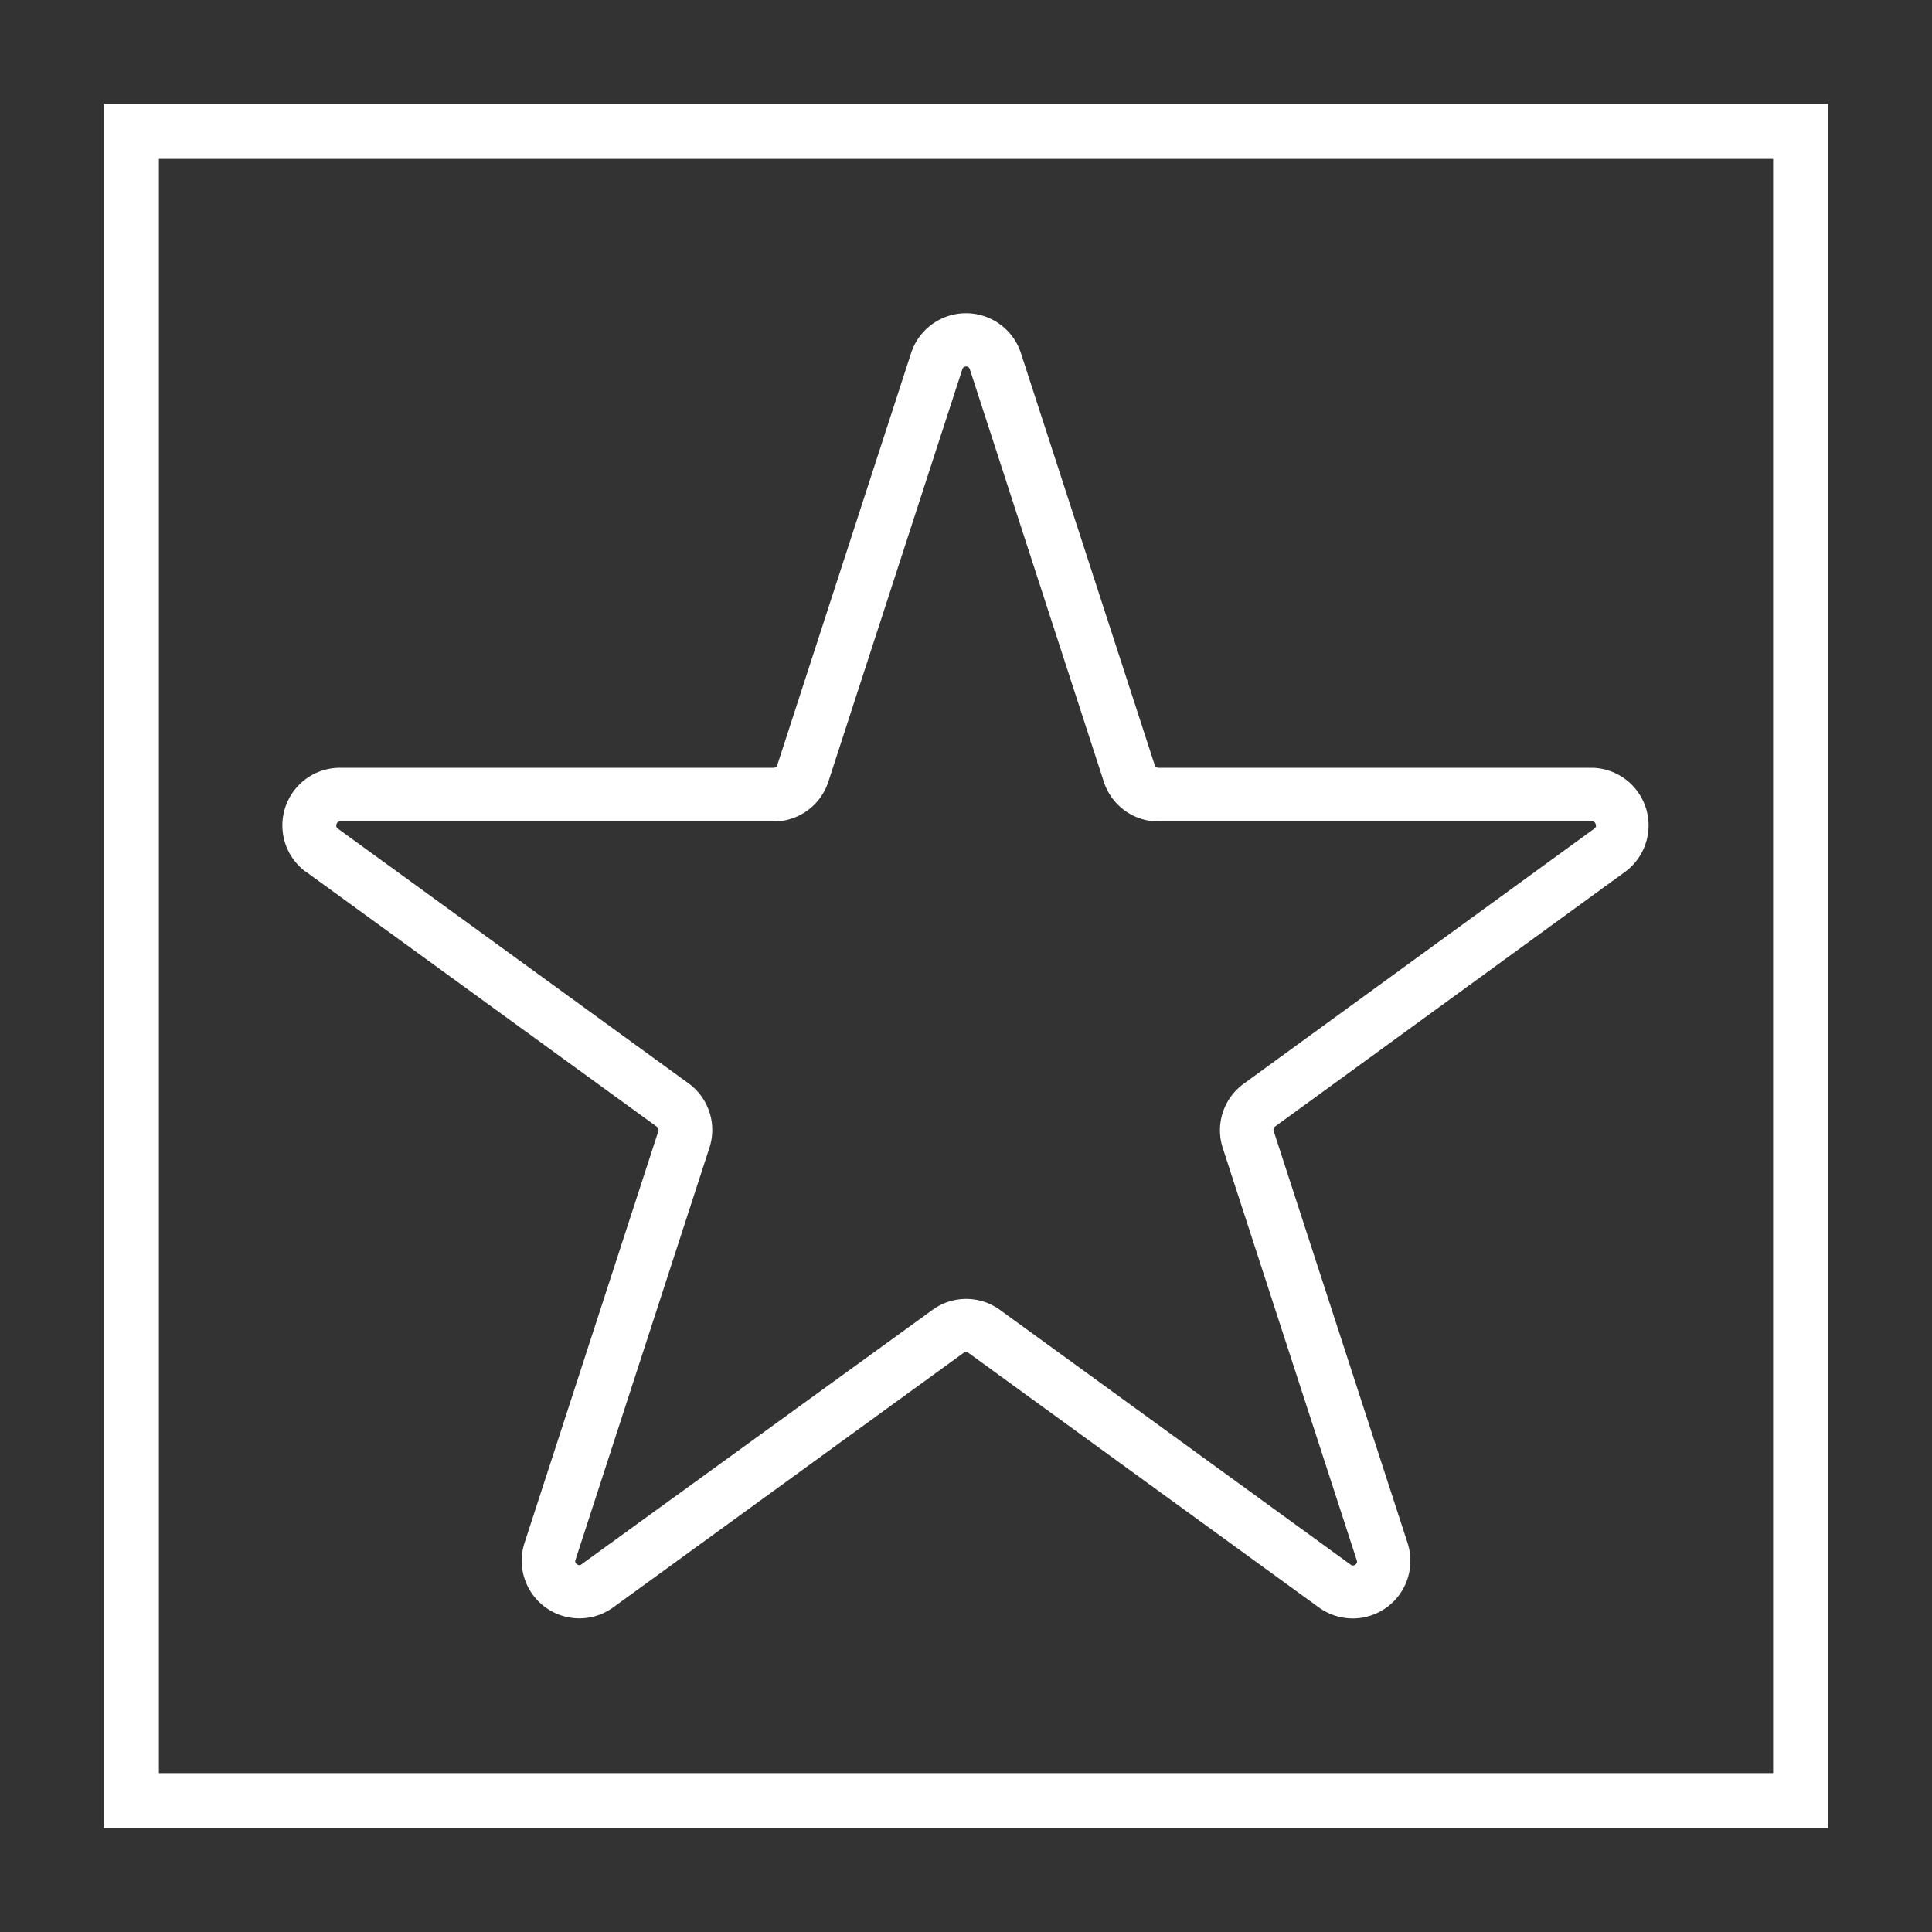
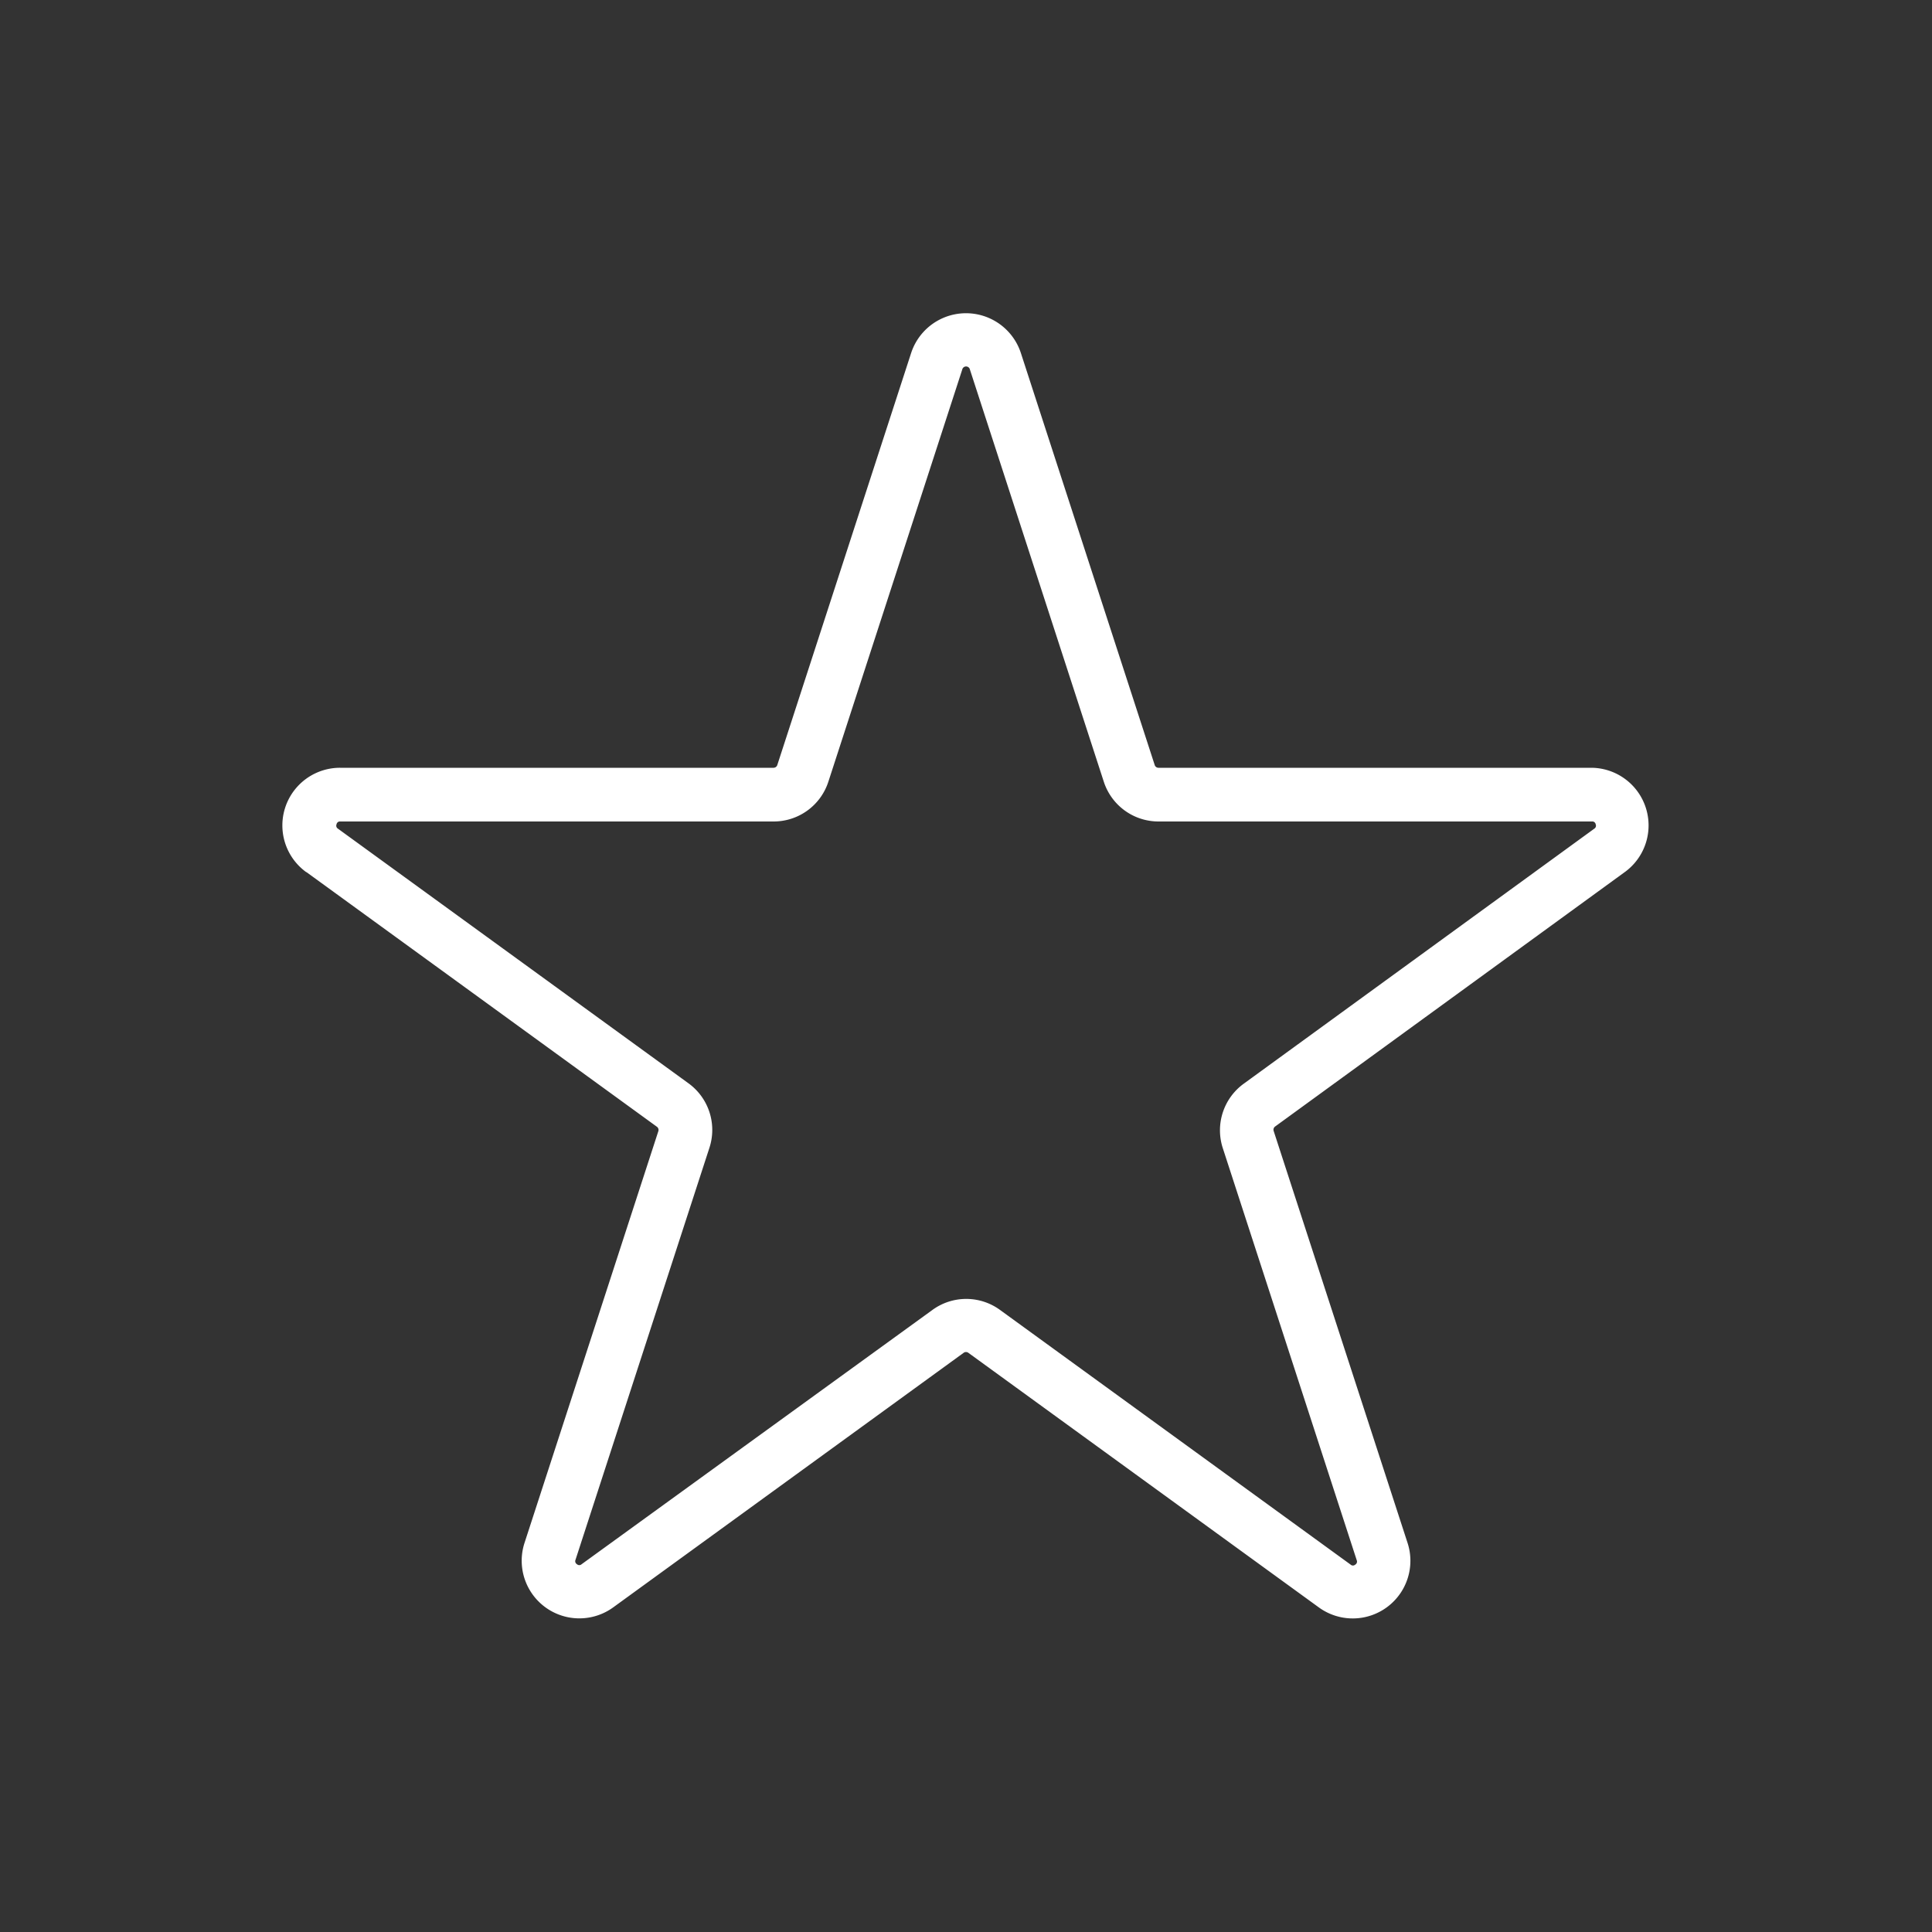
<svg xmlns="http://www.w3.org/2000/svg" id="Ebene_1" data-name="Ebene 1" viewBox="0 0 250 250">
  <rect x="0" y="0" width="250" height="250" fill="#333333" stroke="none" />
  <defs>
    <style>.cls-1{fill:#fff;}</style>
  </defs>
  <path class="cls-1" d="M39.65,112.85,85,145.8a.51.51,0,0,1,.19.57L67.86,199.69A7.46,7.46,0,0,0,79.34,208l45.36-32.95a.51.51,0,0,1,.6,0L170.66,208a7.46,7.46,0,0,0,11.48-8.34l-17.33-53.32a.51.51,0,0,1,.19-.57l45.35-33A7.46,7.46,0,0,0,206,99.35H149.91a.51.51,0,0,1-.49-.35L132.1,45.68a7.47,7.47,0,0,0-14.2,0L100.58,99a.51.51,0,0,1-.49.35H44a7.46,7.46,0,0,0-4.38,13.5Zm3.9-6.19a.44.44,0,0,1,.48-.36h56.06a7.44,7.44,0,0,0,7.1-5.15l17.32-53.32a.51.51,0,0,1,1,0l17.32,53.32a7.44,7.44,0,0,0,7.1,5.15H206a.44.44,0,0,1,.48.36.45.45,0,0,1-.18.57l-45.36,33a7.45,7.45,0,0,0-2.71,8.34l17.33,53.32a.45.45,0,0,1-.19.57.44.44,0,0,1-.6,0l-45.36-32.95a7.42,7.42,0,0,0-8.76,0L75.26,202.41a.44.44,0,0,1-.6,0,.45.45,0,0,1-.19-.57L91.8,148.52a7.45,7.45,0,0,0-2.71-8.34L43.73,107.23A.45.45,0,0,1,43.55,106.66Z" />
-   <path class="cls-1" d="M13.44,13.44V236.56H236.56V13.44Zm216,216H20.56V20.56H229.44Z" />
</svg>